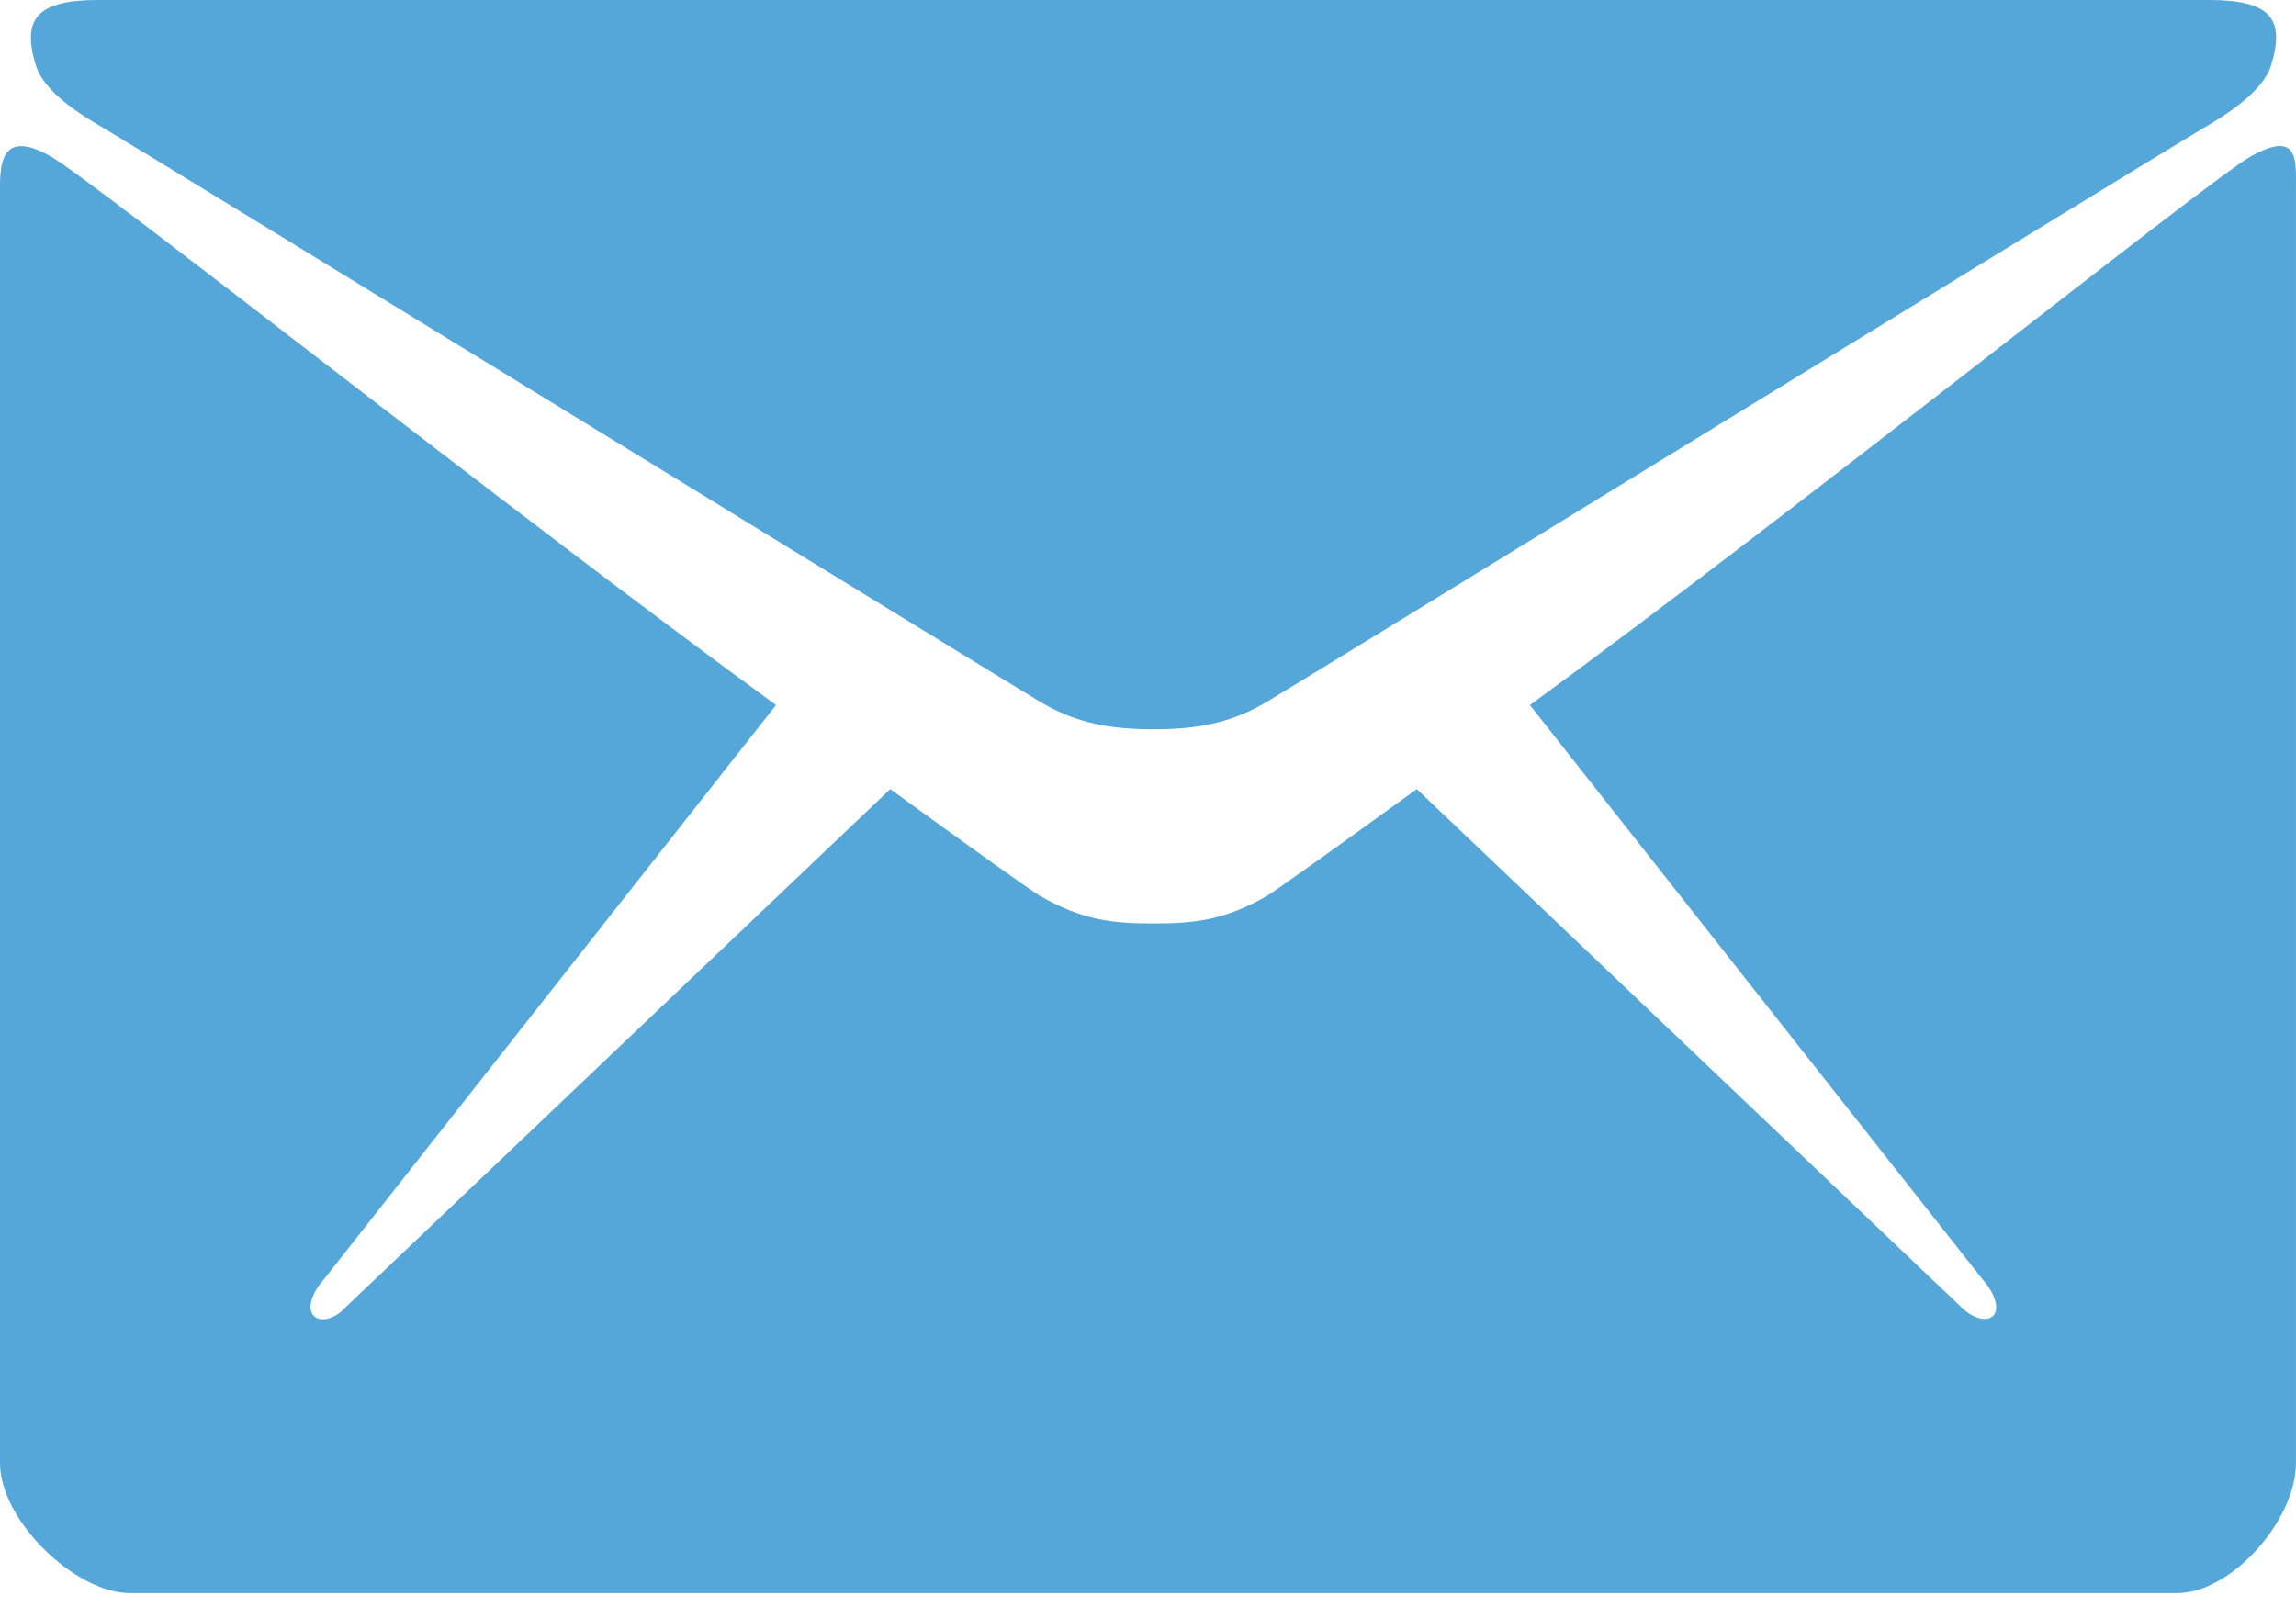
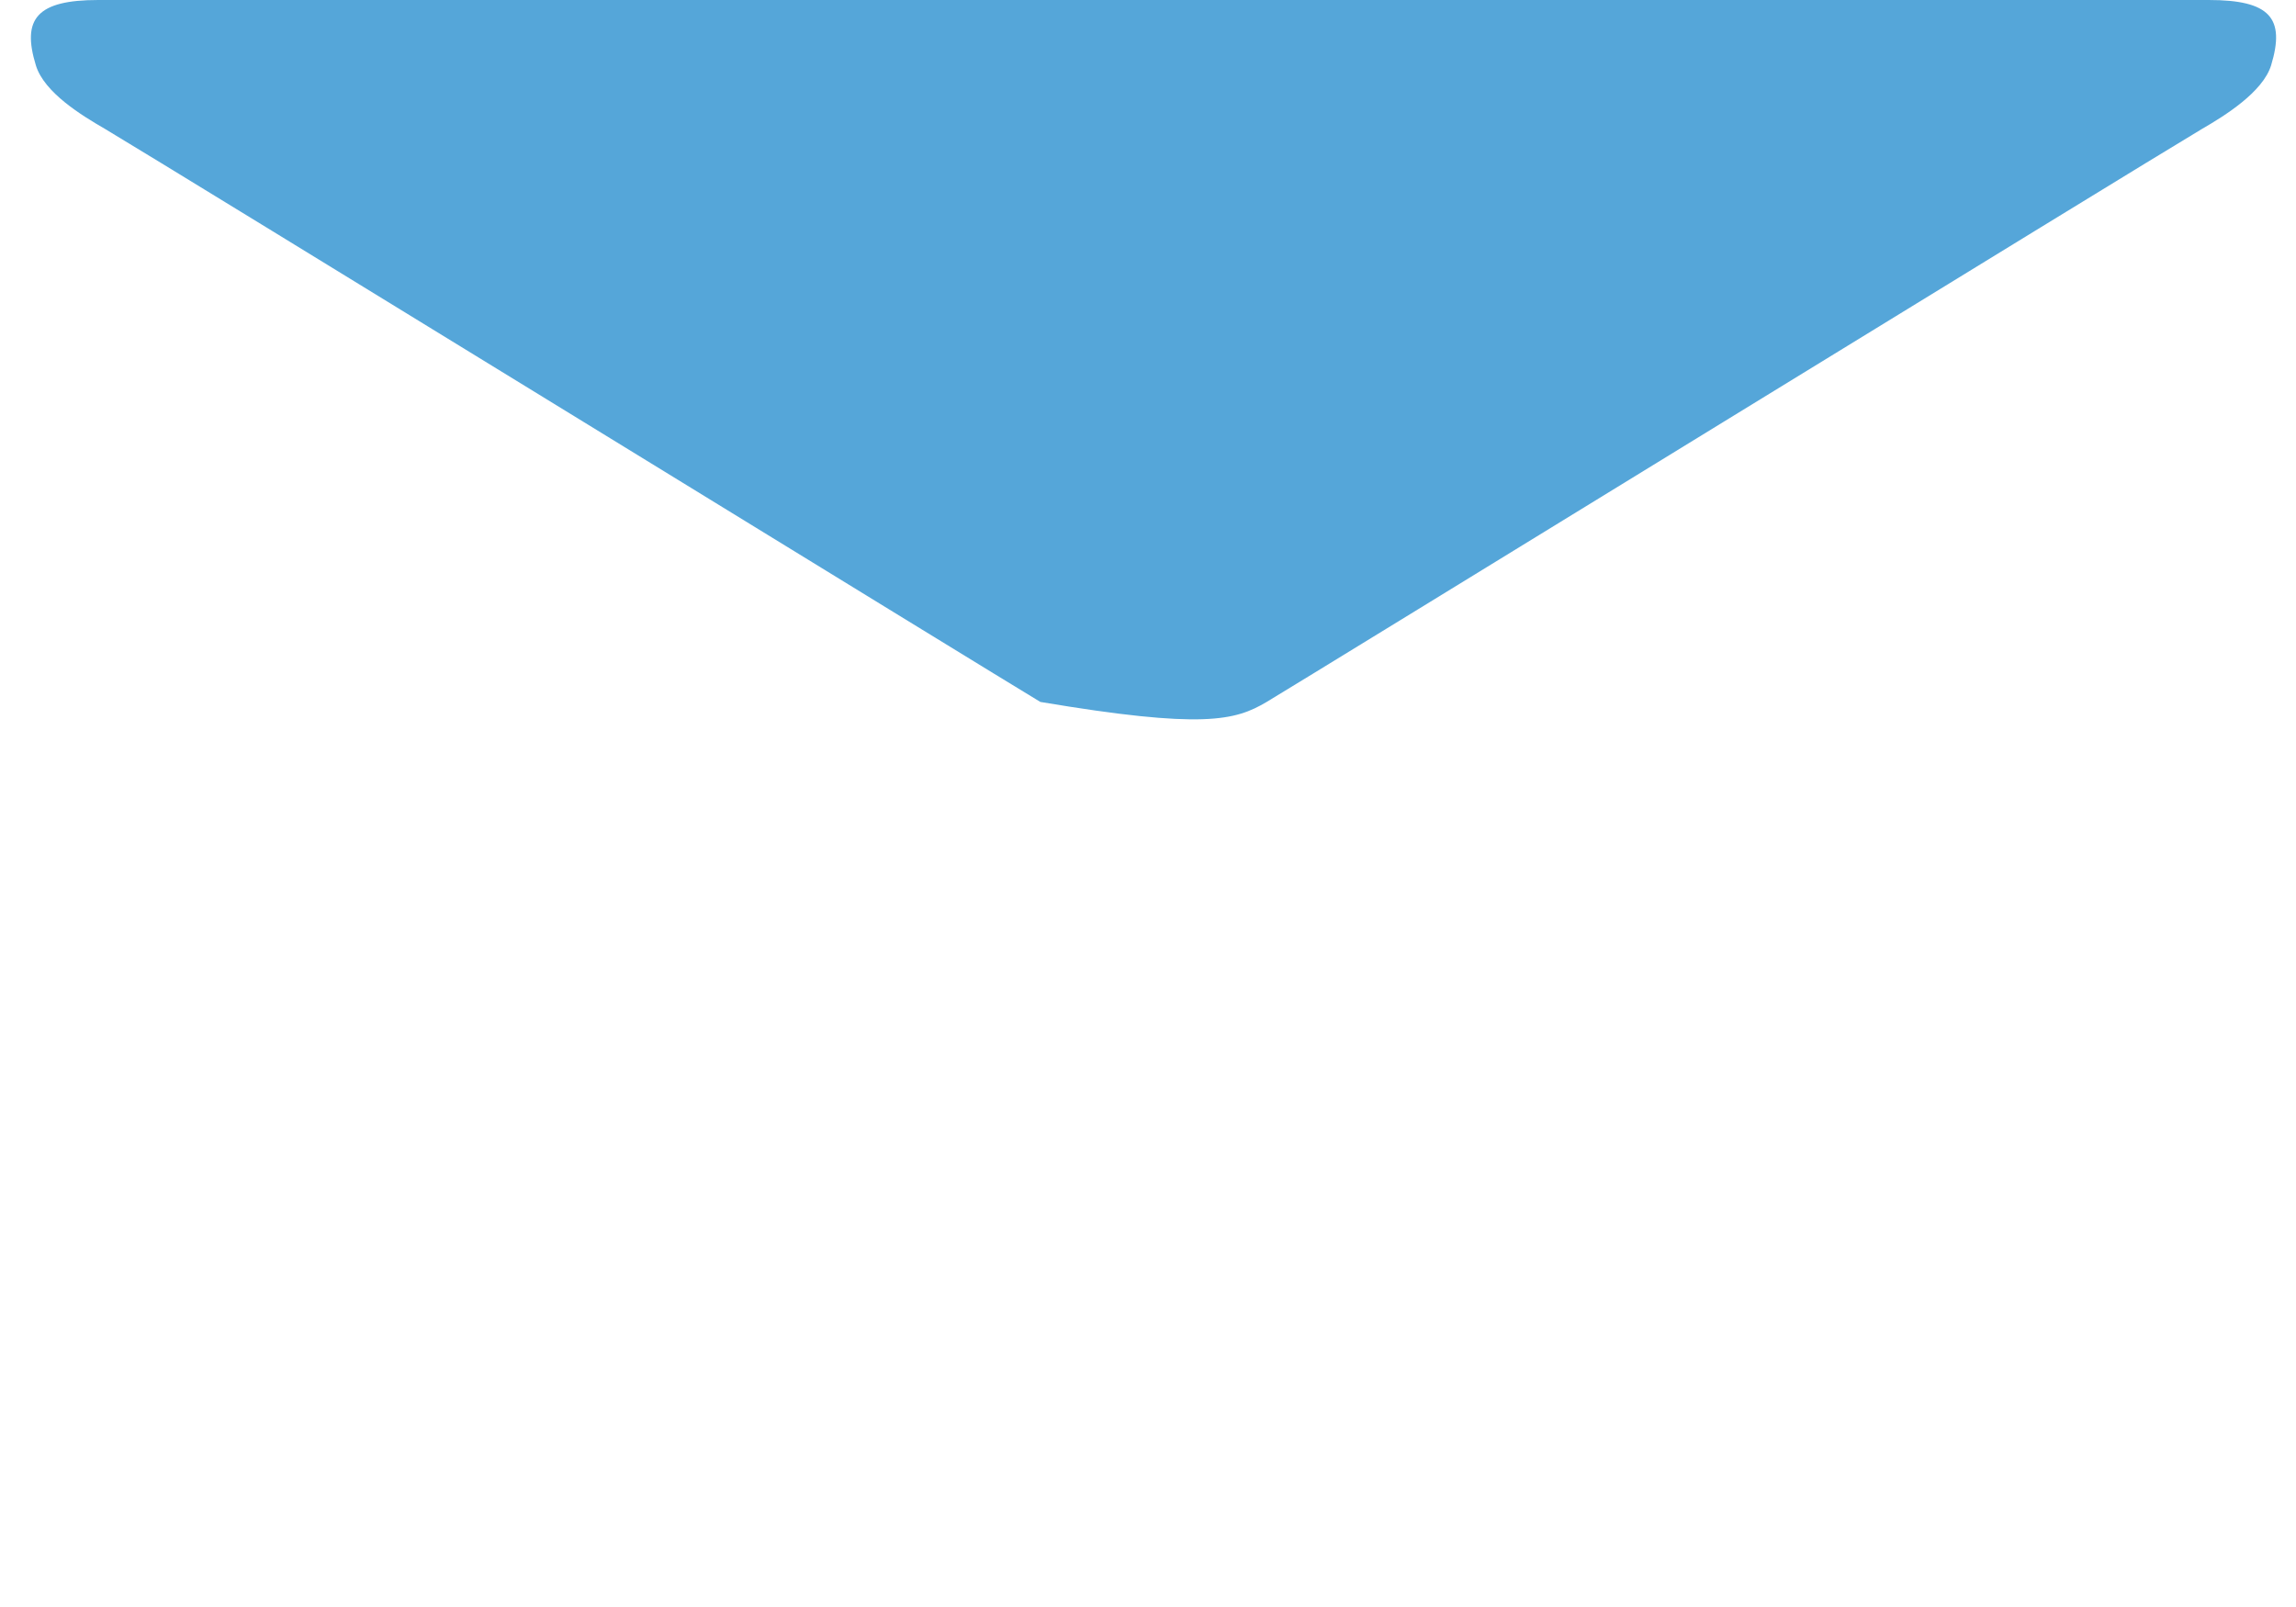
<svg xmlns="http://www.w3.org/2000/svg" width="50" height="35" viewBox="0 0 50 35" fill="none">
-   <path d="M2.284 2.806C3.606 3.592 21.971 14.882 22.656 15.288C23.341 15.695 24.038 15.884 25.12 15.884C26.201 15.884 26.898 15.695 27.584 15.288C28.269 14.882 46.634 3.592 47.956 2.806C48.449 2.521 49.278 2.006 49.458 1.423C49.771 0.393 49.434 0 48.1 0H25.12H2.139C0.805 0 0.469 0.407 0.781 1.423C0.962 2.019 1.791 2.521 2.284 2.806Z" fill="#55A6D9" />
-   <path d="M49.001 3.415C48.016 3.985 39.17 11.087 33.317 15.356L43.196 27.893C43.437 28.164 43.545 28.489 43.413 28.652C43.268 28.801 42.956 28.72 42.703 28.462L30.853 17.186C29.062 18.487 27.8 19.381 27.584 19.517C26.658 20.045 26.009 20.113 25.12 20.113C24.23 20.113 23.581 20.045 22.656 19.517C22.427 19.381 21.177 18.487 19.387 17.186L7.536 28.462C7.296 28.733 6.971 28.814 6.827 28.652C6.683 28.503 6.791 28.164 7.031 27.893L16.899 15.356C11.045 11.087 2.103 3.985 1.118 3.415C0.06 2.806 0 3.524 0 4.08C0 4.635 0 31.864 0 31.864C0 33.124 1.647 34.697 2.824 34.697H25.12H47.415C48.593 34.697 49.999 33.111 49.999 31.864C49.999 31.864 49.999 4.622 49.999 4.08C49.999 3.51 50.071 2.806 49.001 3.415Z" fill="#55A6D9" />
+   <path d="M2.284 2.806C3.606 3.592 21.971 14.882 22.656 15.288C26.201 15.884 26.898 15.695 27.584 15.288C28.269 14.882 46.634 3.592 47.956 2.806C48.449 2.521 49.278 2.006 49.458 1.423C49.771 0.393 49.434 0 48.1 0H25.12H2.139C0.805 0 0.469 0.407 0.781 1.423C0.962 2.019 1.791 2.521 2.284 2.806Z" fill="#55A6D9" />
</svg>